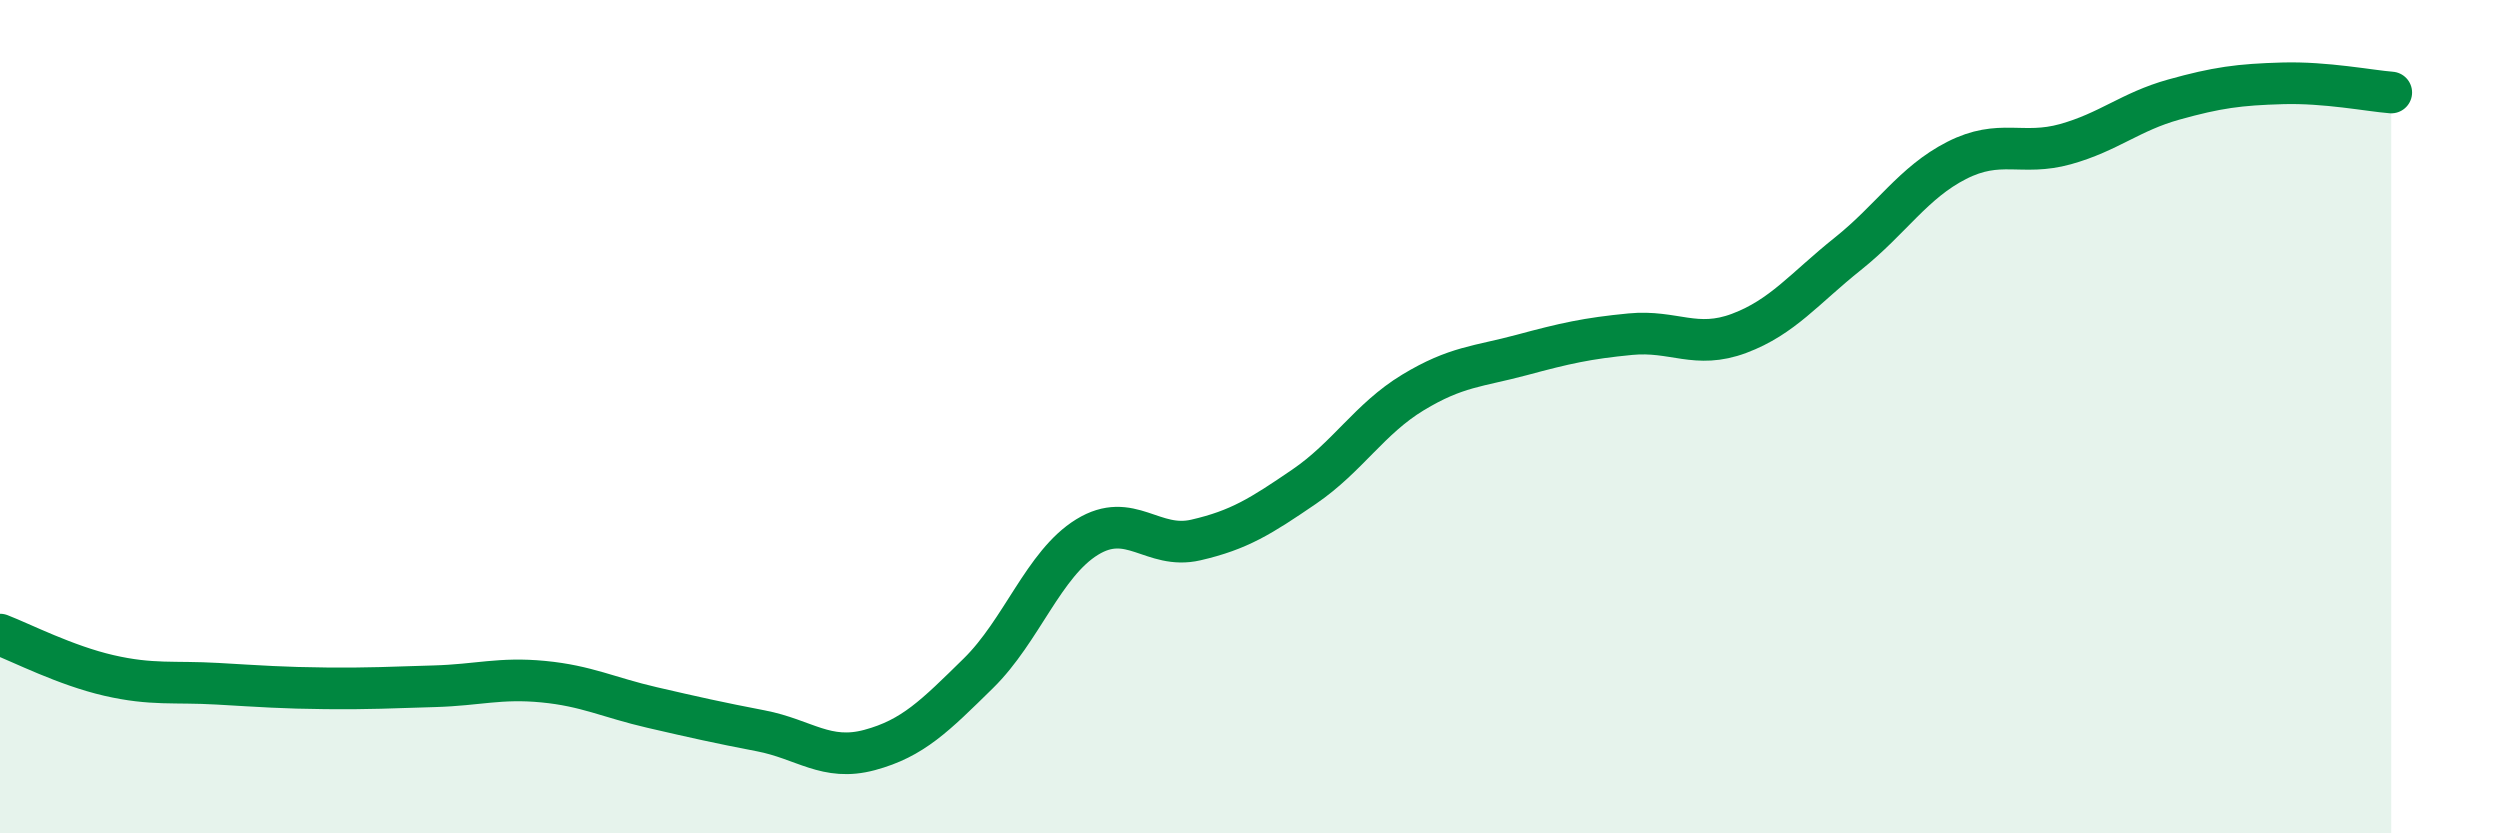
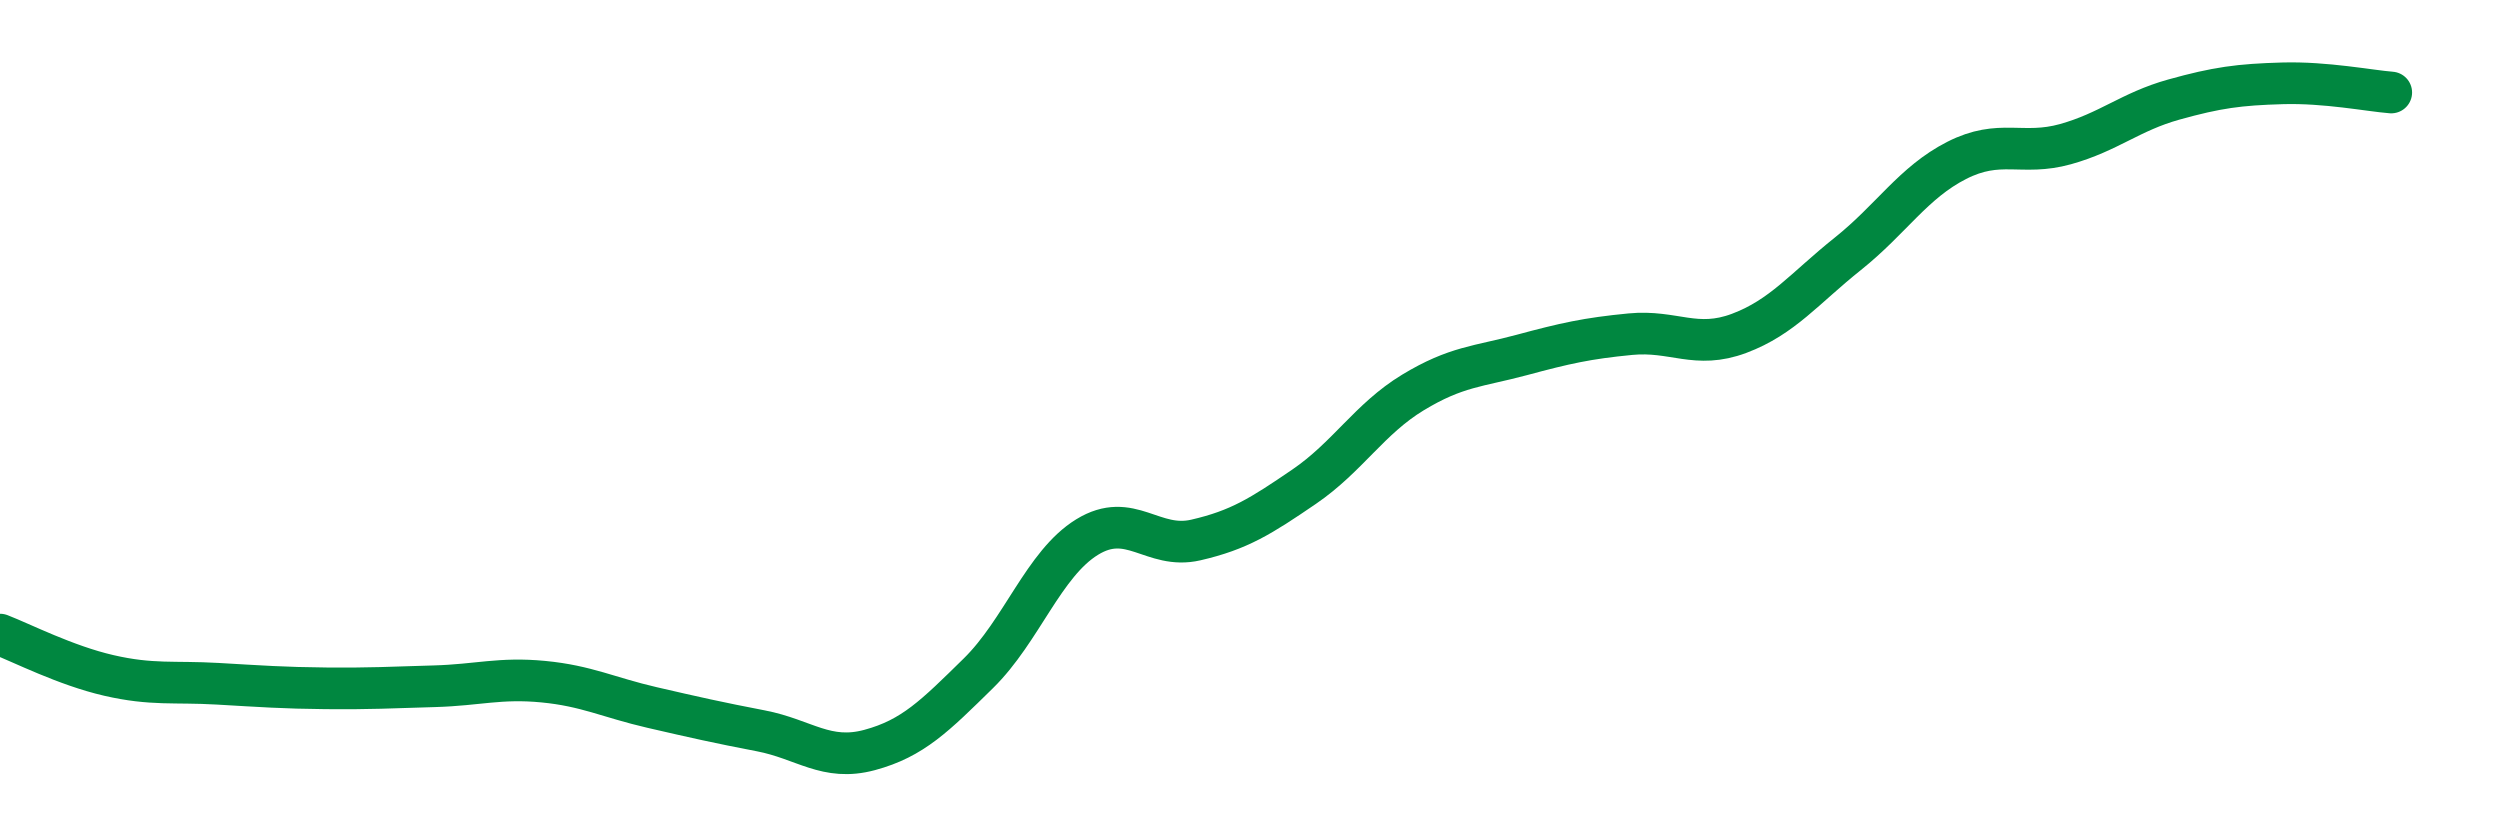
<svg xmlns="http://www.w3.org/2000/svg" width="60" height="20" viewBox="0 0 60 20">
-   <path d="M 0,15.23 C 0.52,15.43 1.57,15.97 2.61,16.21 C 3.65,16.45 4.18,16.35 5.22,16.41 C 6.26,16.47 6.79,16.51 7.83,16.52 C 8.87,16.53 9.39,16.5 10.43,16.47 C 11.47,16.44 12,16.26 13.04,16.36 C 14.08,16.46 14.61,16.74 15.65,16.98 C 16.69,17.22 17.22,17.34 18.26,17.54 C 19.3,17.74 19.83,18.28 20.87,18 C 21.91,17.72 22.44,17.18 23.48,16.16 C 24.52,15.14 25.05,13.53 26.09,12.89 C 27.13,12.25 27.66,13.2 28.7,12.96 C 29.74,12.72 30.26,12.39 31.3,11.68 C 32.34,10.97 32.87,10.05 33.91,9.42 C 34.95,8.79 35.48,8.8 36.52,8.52 C 37.56,8.24 38.09,8.12 39.13,8.02 C 40.17,7.92 40.7,8.39 41.74,8 C 42.78,7.61 43.31,6.92 44.35,6.09 C 45.39,5.26 45.92,4.38 46.96,3.85 C 48,3.32 48.53,3.75 49.57,3.46 C 50.61,3.17 51.13,2.68 52.17,2.39 C 53.21,2.1 53.74,2.03 54.78,2 C 55.82,1.97 56.87,2.18 57.39,2.22L57.39 20L0 20Z" fill="#008740" opacity="0.1" stroke-linecap="round" stroke-linejoin="round" />
  <path d="M 0,15.23 C 0.52,15.43 1.57,15.97 2.61,16.21 C 3.65,16.45 4.18,16.35 5.22,16.41 C 6.26,16.47 6.79,16.51 7.83,16.52 C 8.87,16.53 9.39,16.5 10.43,16.47 C 11.47,16.44 12,16.26 13.04,16.36 C 14.08,16.46 14.61,16.74 15.65,16.98 C 16.69,17.22 17.22,17.34 18.26,17.54 C 19.3,17.74 19.83,18.28 20.87,18 C 21.91,17.72 22.44,17.18 23.48,16.16 C 24.52,15.14 25.05,13.53 26.09,12.89 C 27.13,12.25 27.66,13.2 28.7,12.96 C 29.74,12.72 30.26,12.39 31.3,11.68 C 32.34,10.97 32.87,10.05 33.91,9.42 C 34.95,8.79 35.48,8.8 36.52,8.52 C 37.56,8.24 38.09,8.12 39.13,8.02 C 40.17,7.92 40.7,8.39 41.74,8 C 42.78,7.61 43.31,6.92 44.35,6.09 C 45.39,5.26 45.92,4.38 46.96,3.85 C 48,3.32 48.53,3.75 49.57,3.46 C 50.61,3.17 51.13,2.68 52.17,2.39 C 53.21,2.1 53.74,2.03 54.78,2 C 55.82,1.97 56.87,2.18 57.39,2.22" stroke="#008740" stroke-width="1" fill="none" stroke-linecap="round" stroke-linejoin="round" />
</svg>